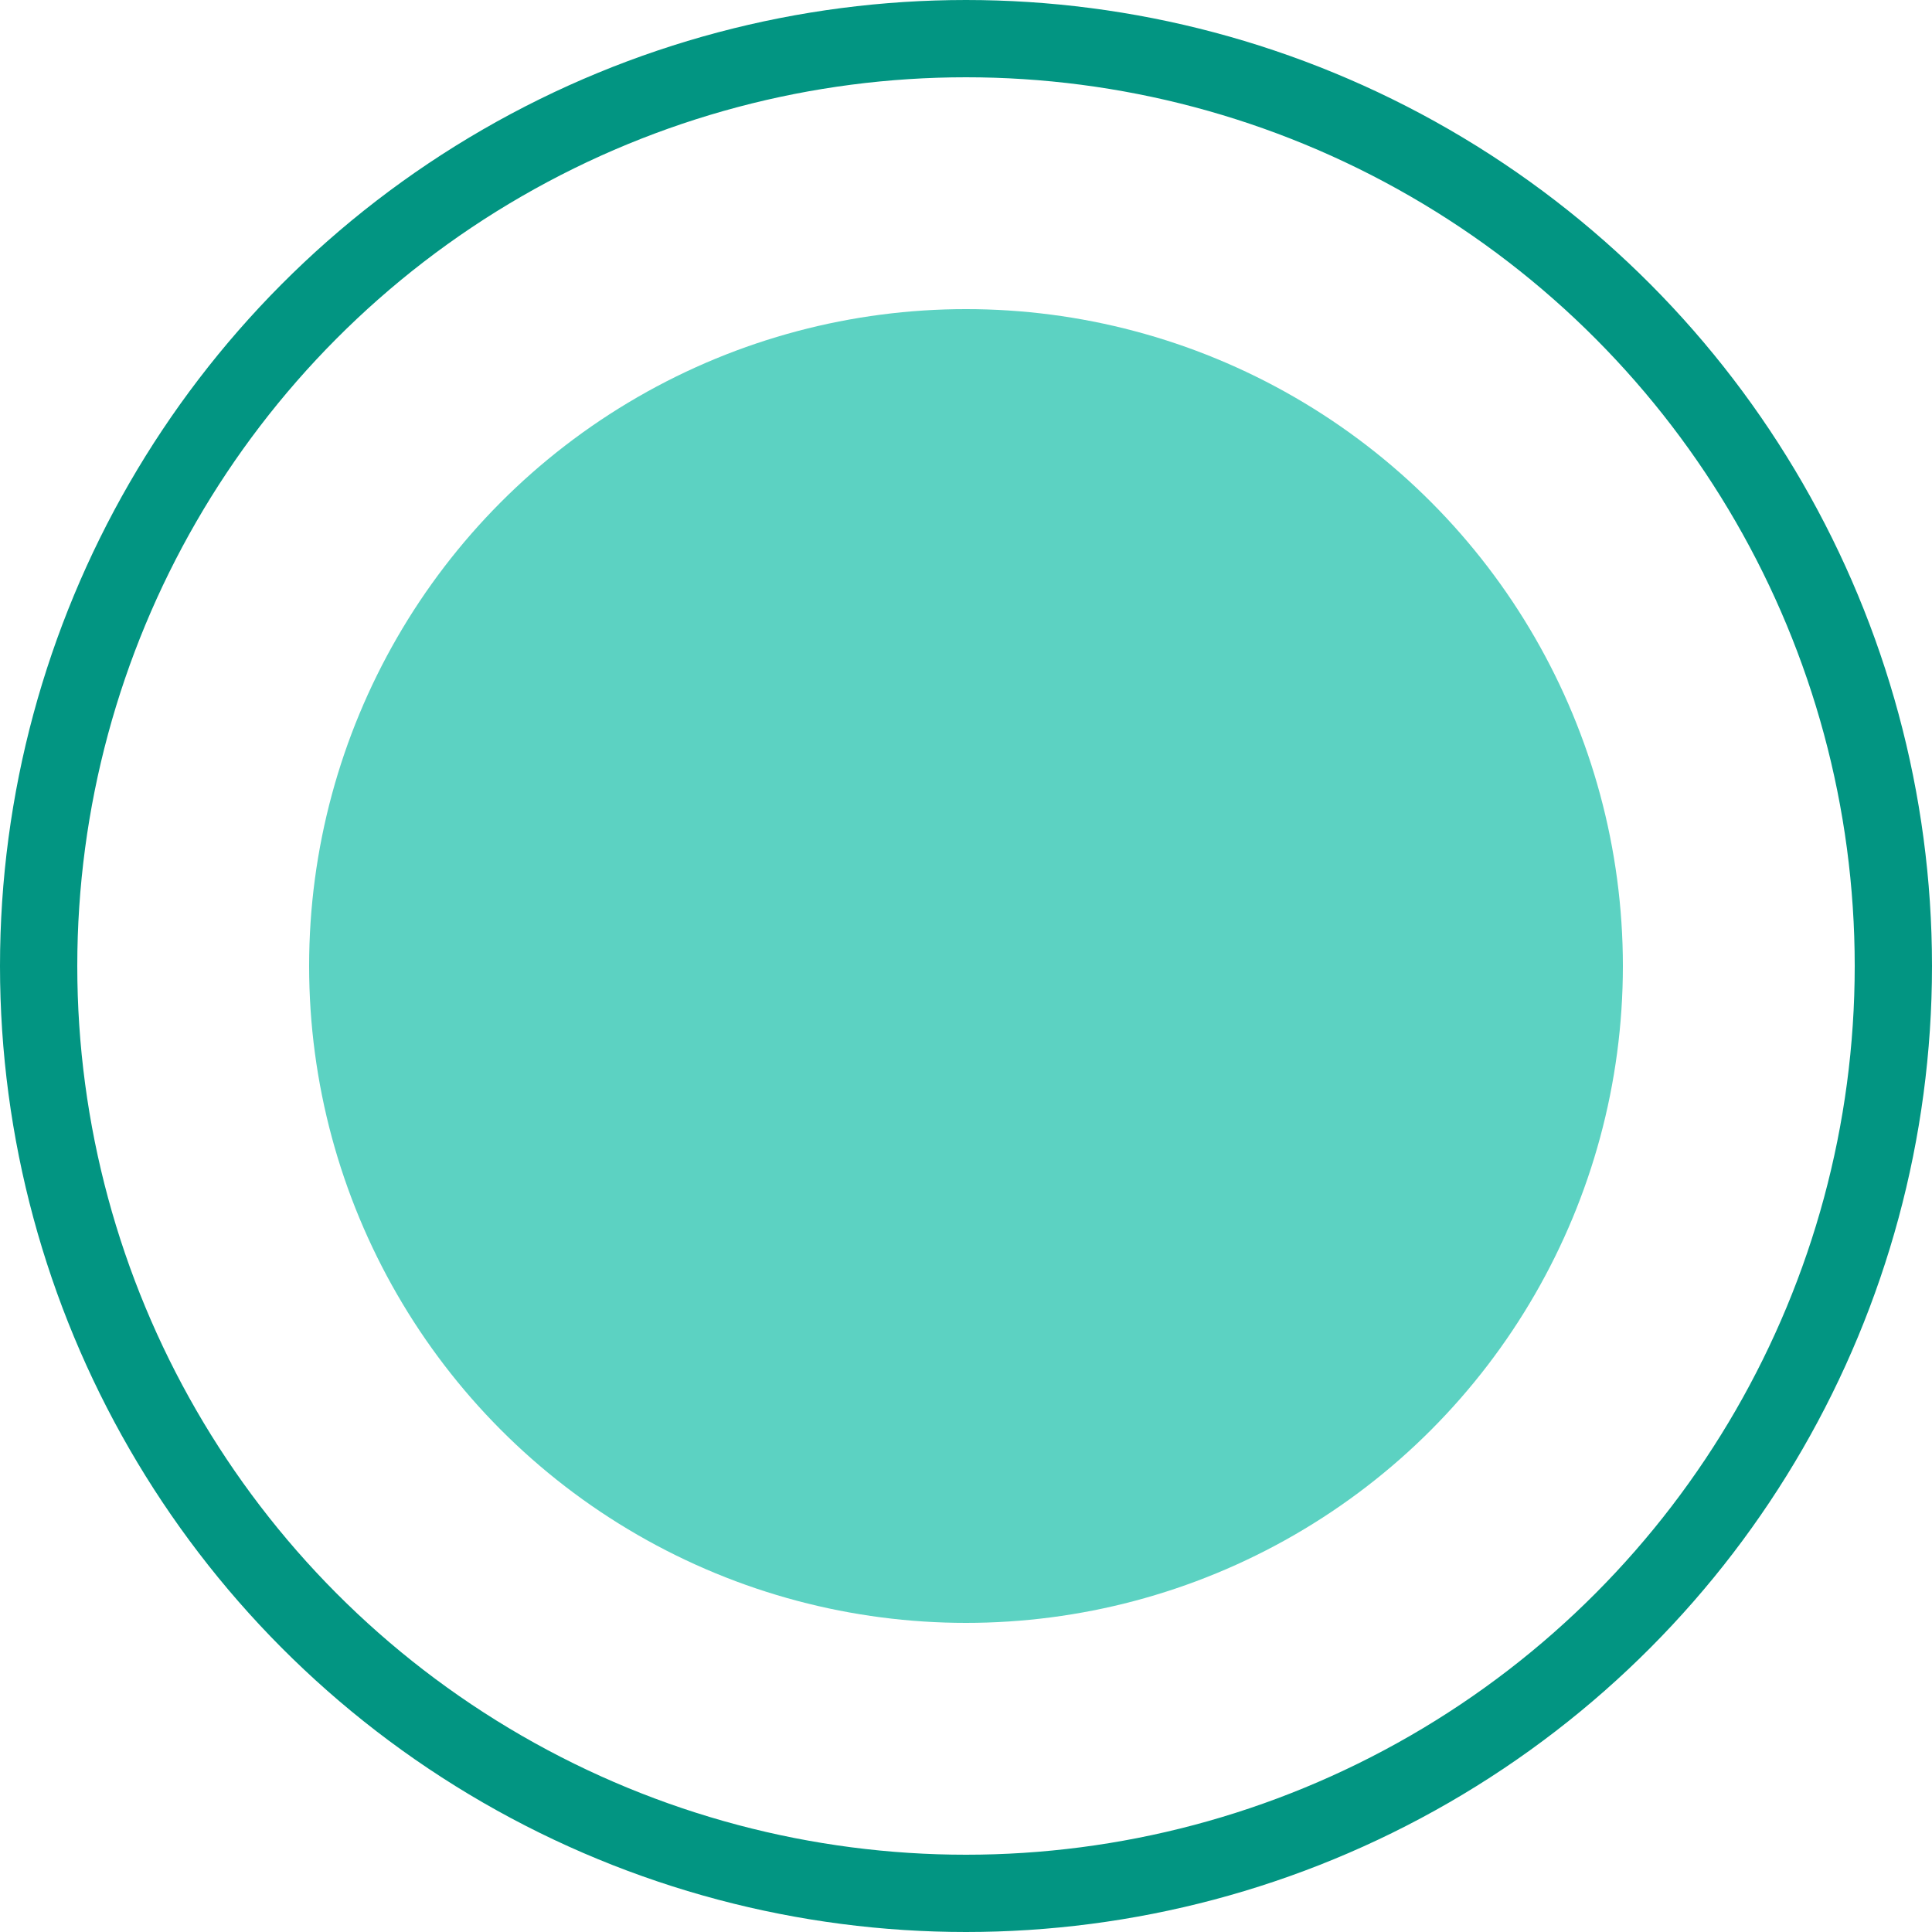
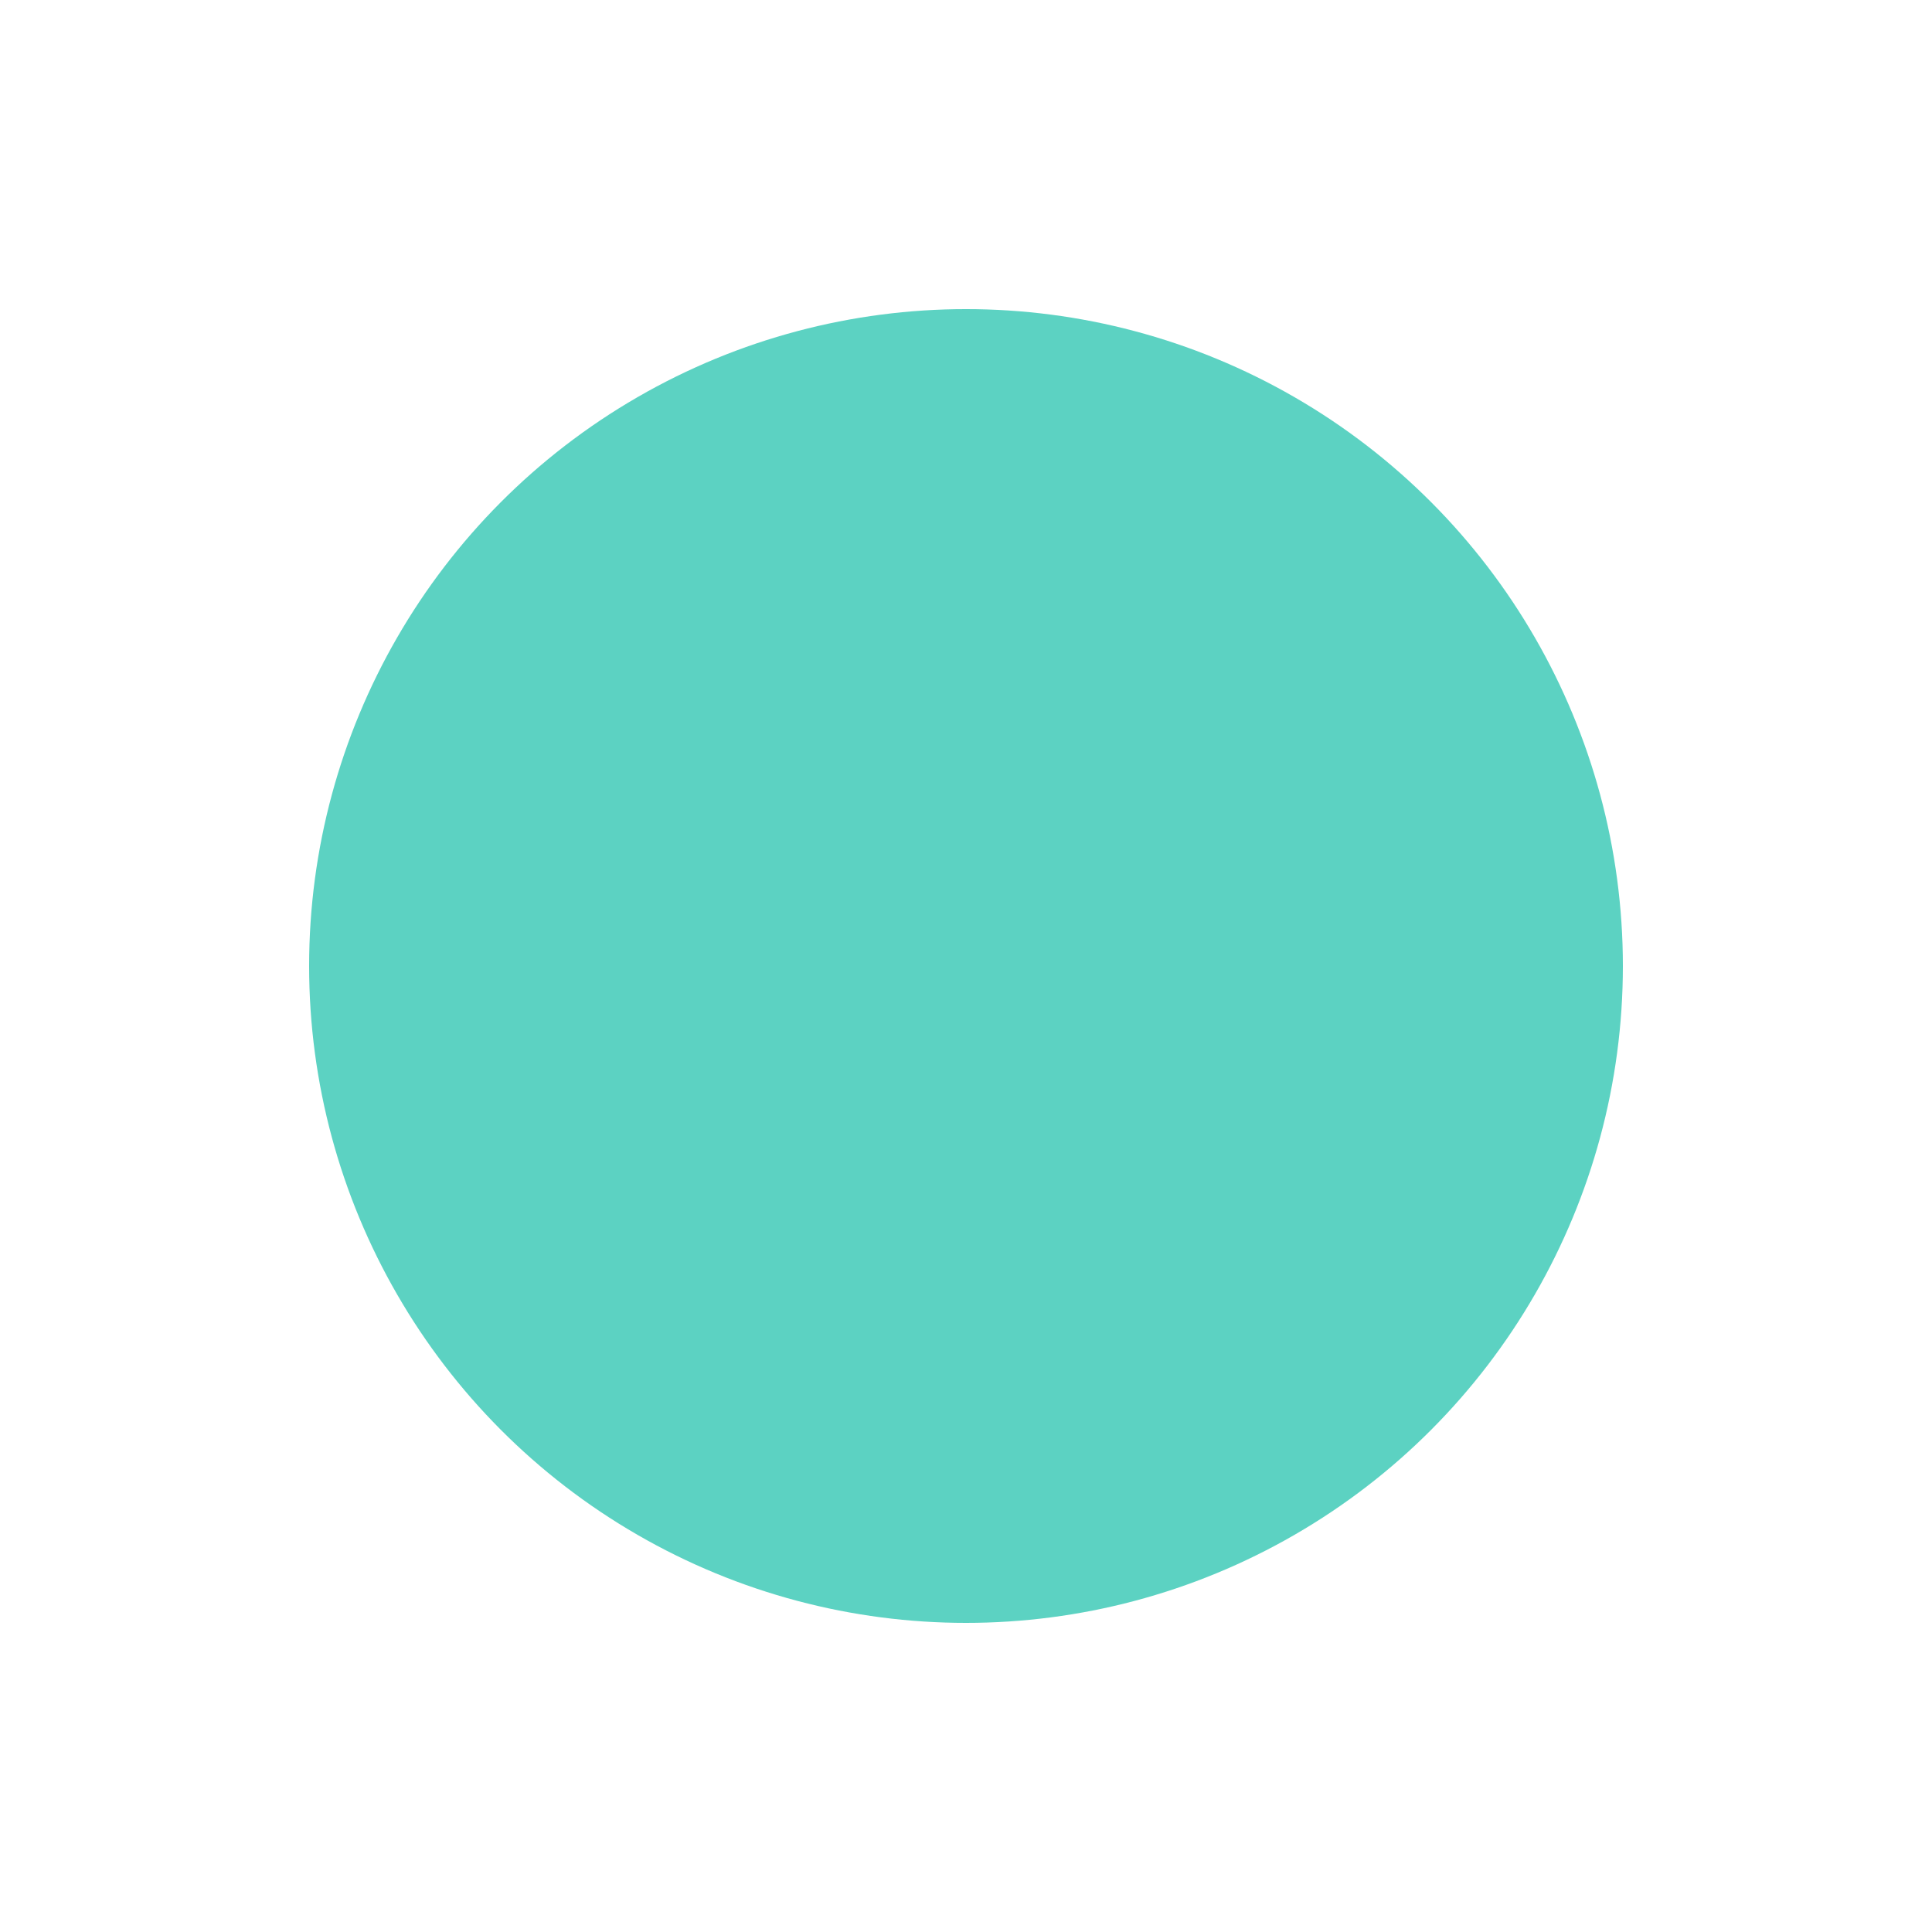
<svg xmlns="http://www.w3.org/2000/svg" width="25" height="25" viewBox="0 0 25 25" fill="none">
-   <circle cx="12.5" cy="12.5" r="12" stroke="#029582" />
  <circle cx="12.5" cy="12.5" r="8.5" fill="#5CD2C2" />
</svg>